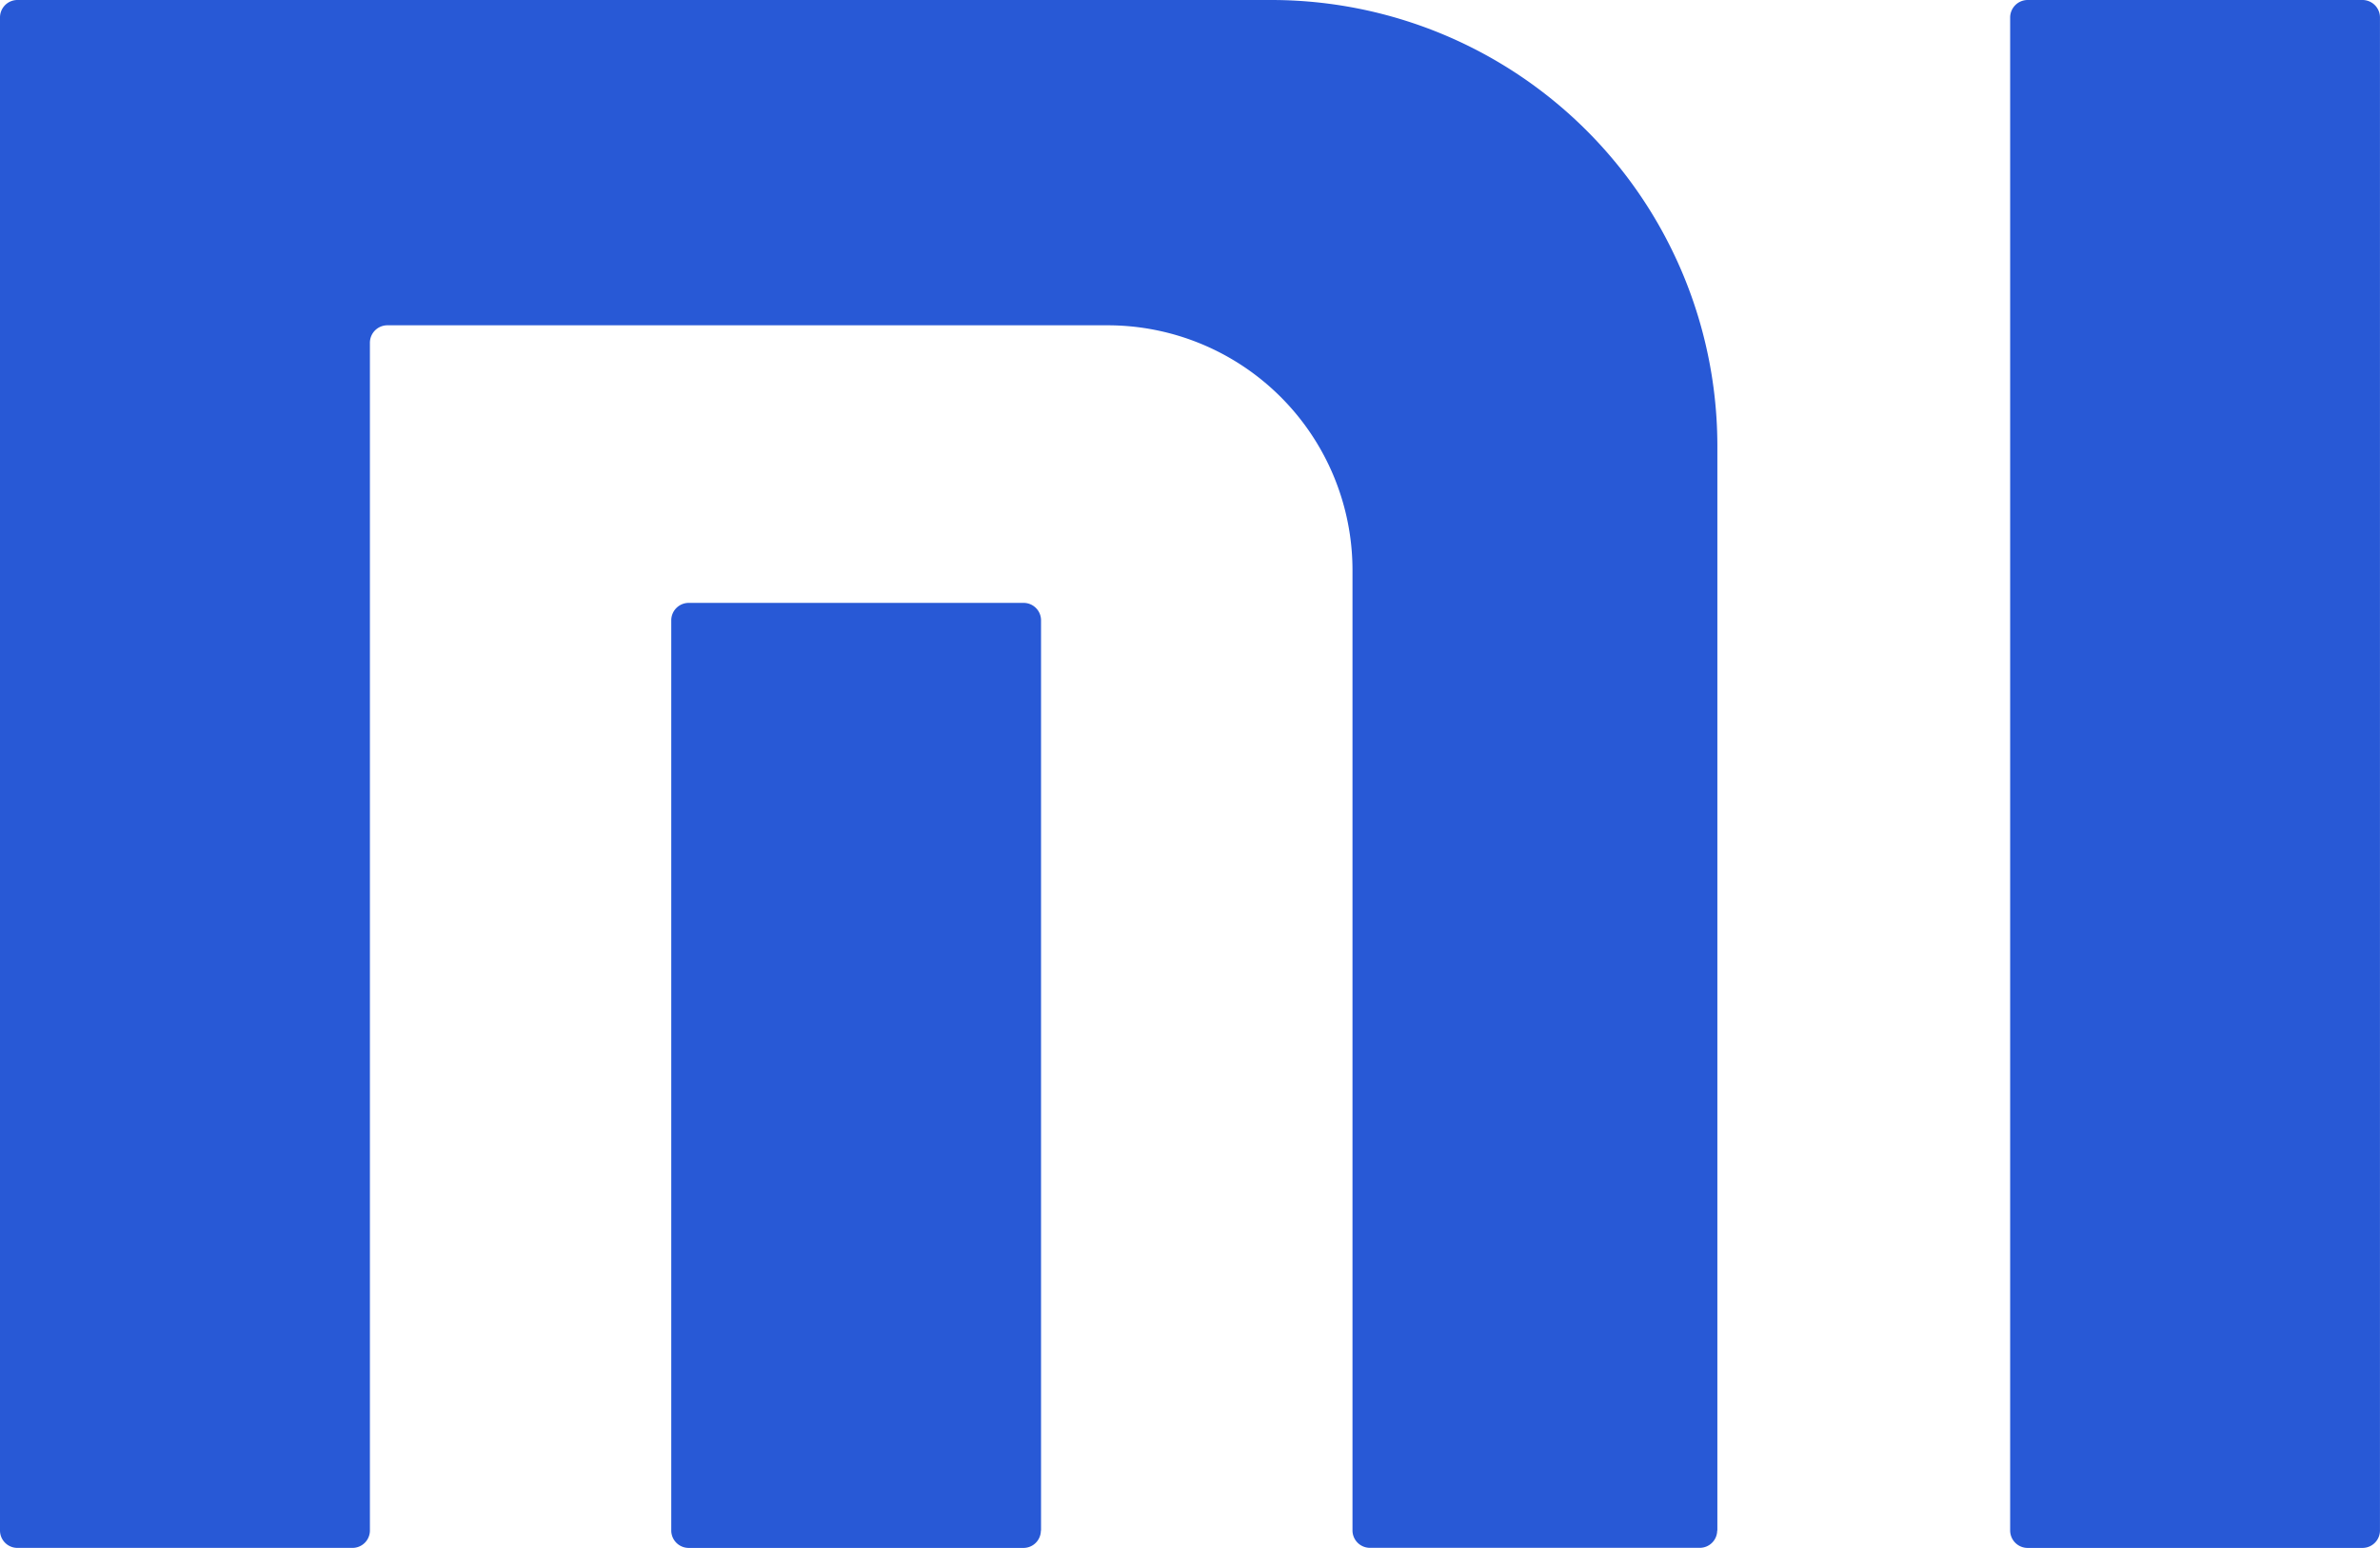
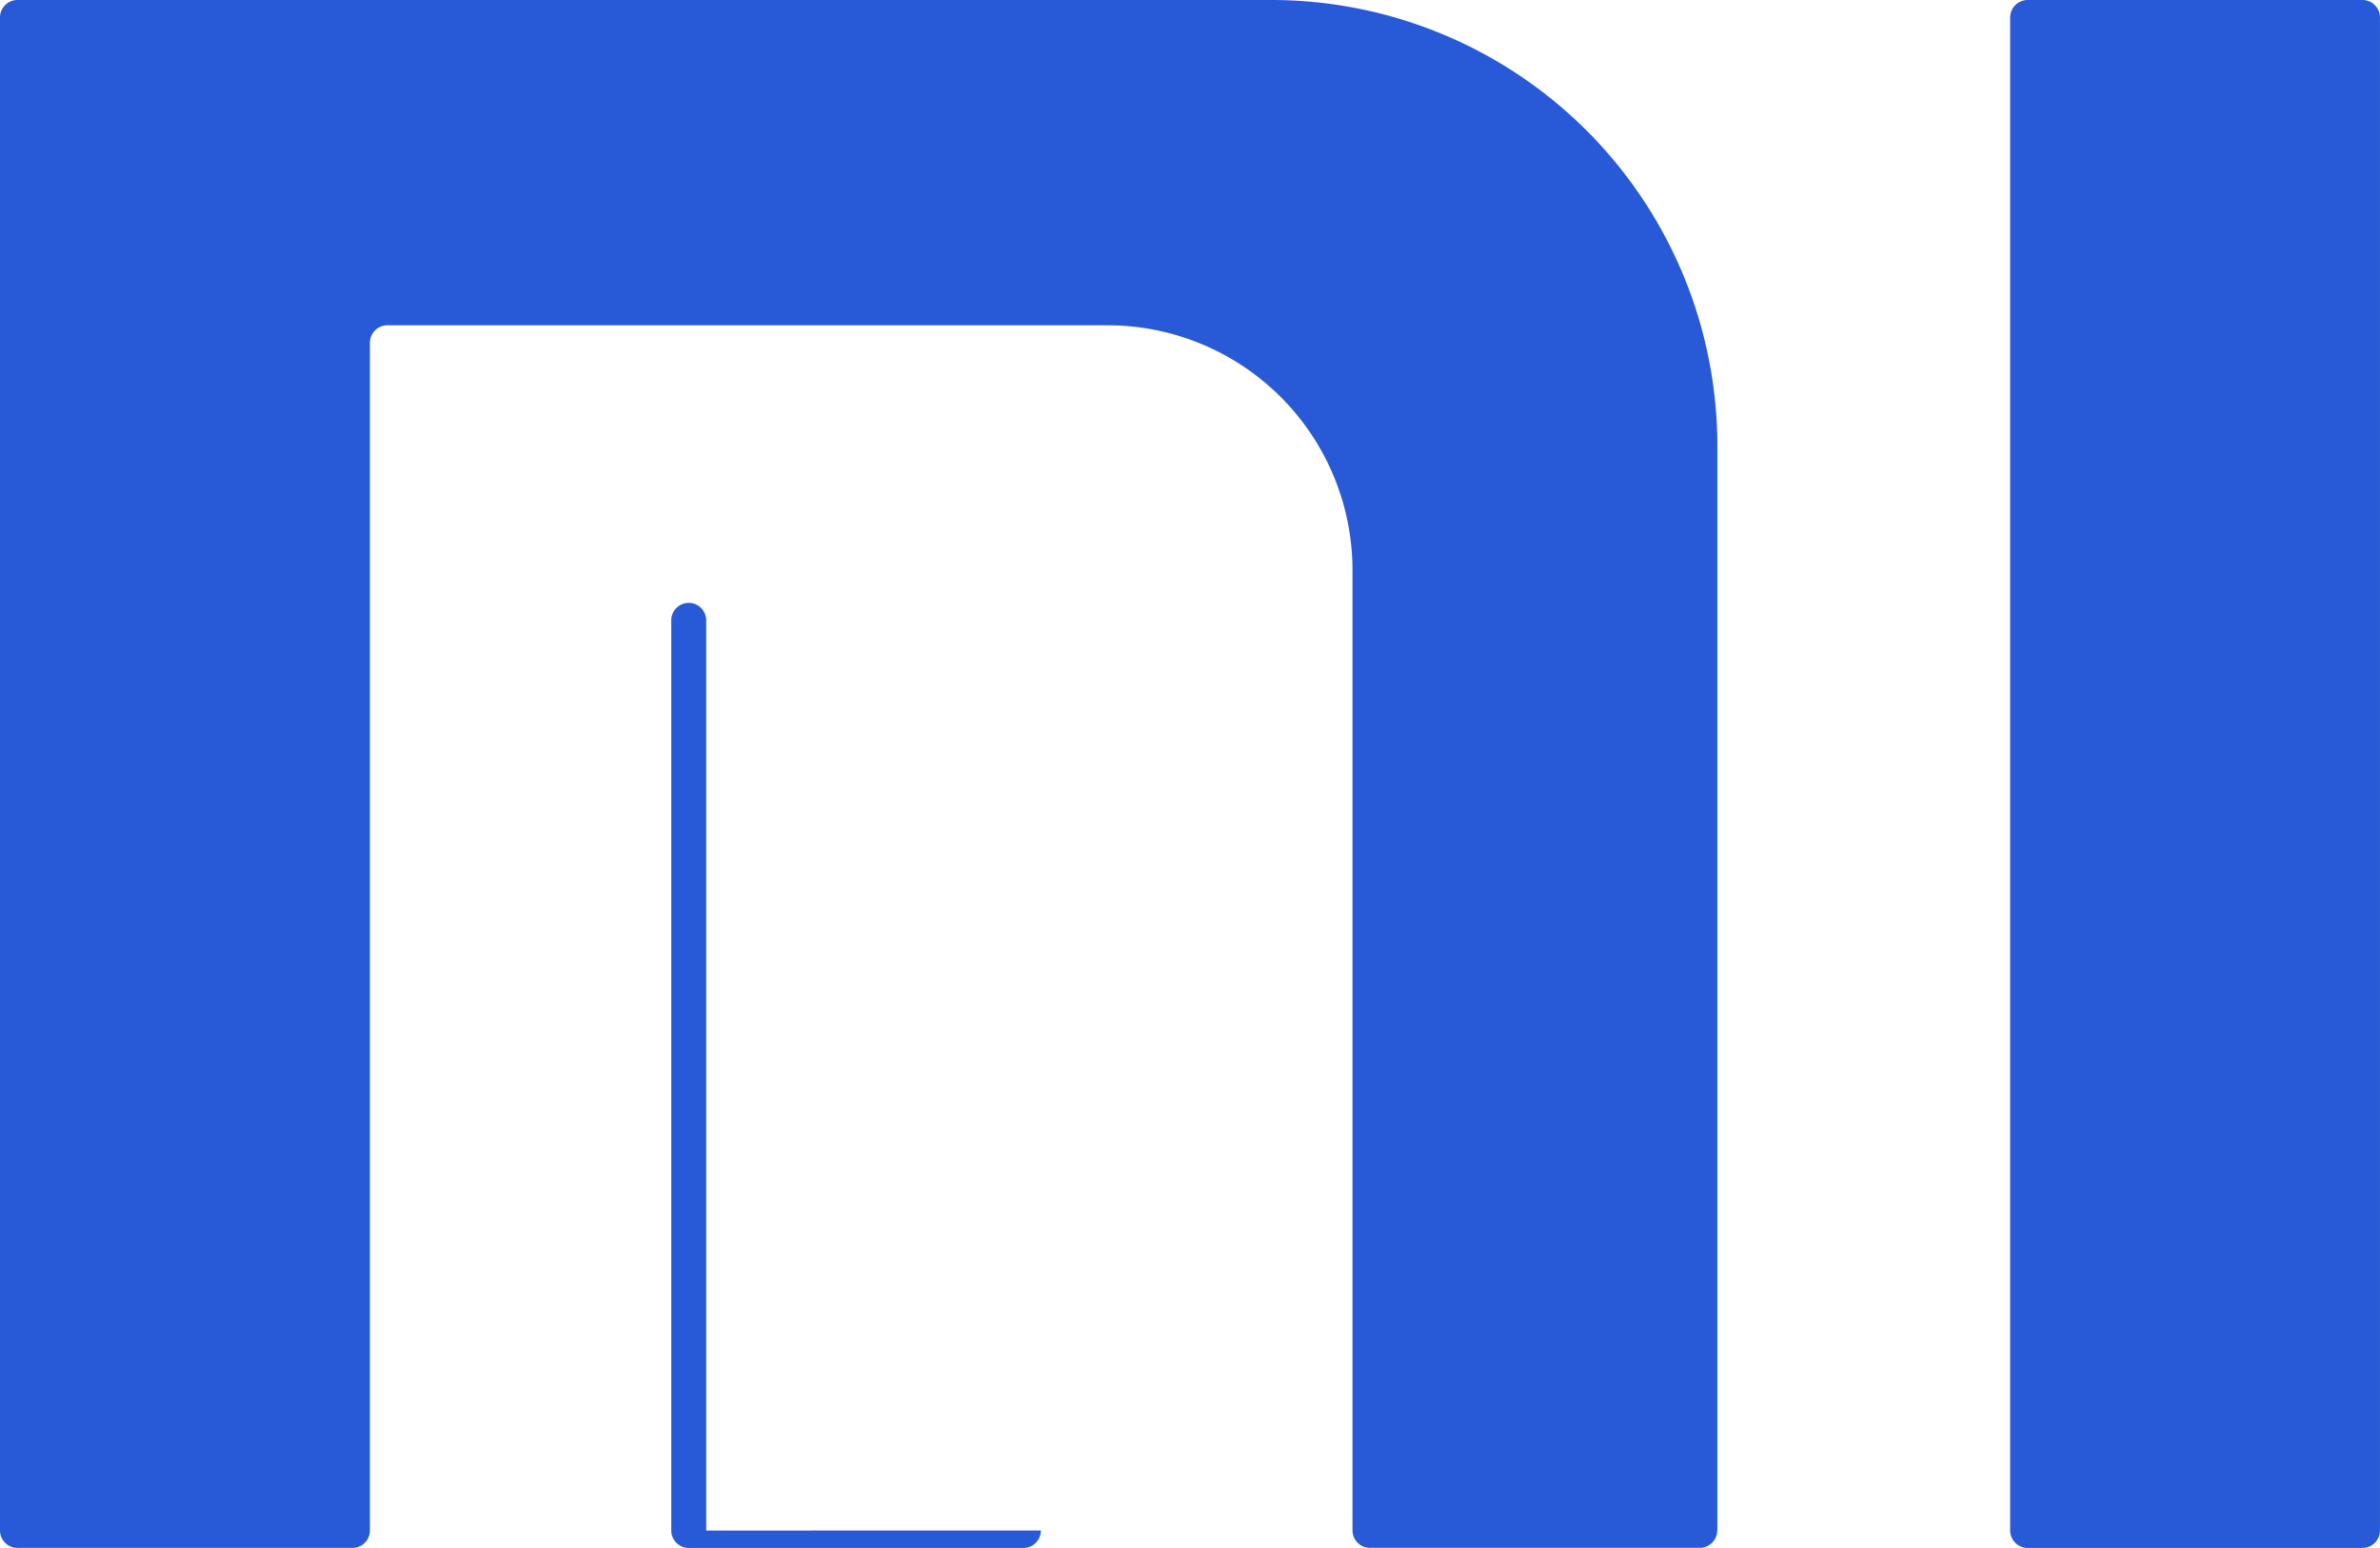
<svg xmlns="http://www.w3.org/2000/svg" width="69.493" height="45.195" viewBox="0 0 69.493 45.195">
-   <path id="icon35" d="M100.014,256.138V224.476A13.025,13.025,0,0,0,86.99,211.449H50.38a.509.509,0,0,0-.511.507v44.182a.508.508,0,0,0,.511.506h9.779a.509.509,0,0,0,.511-.509V221.457a.51.51,0,0,1,.511-.51H82.209a7.151,7.151,0,0,1,7.151,7.15v28.037a.509.509,0,0,0,.509.508H99.5a.508.508,0,0,0,.509-.506m-19.748,0a.508.508,0,0,1-.509.509H69.98a.51.51,0,0,1-.511-.509V229.562a.51.51,0,0,1,.511-.51h9.777a.509.509,0,0,1,.509.51v26.575Zm39.1,0a.51.51,0,0,1-.511.509h-9.774a.511.511,0,0,1-.513-.509V211.96a.512.512,0,0,1,.513-.511h9.774a.511.511,0,0,1,.511.511Z" transform="translate(-49.869 -211.449)" fill="#2859d6" />
+   <path id="icon35" d="M100.014,256.138V224.476A13.025,13.025,0,0,0,86.99,211.449H50.38a.509.509,0,0,0-.511.507v44.182a.508.508,0,0,0,.511.506h9.779a.509.509,0,0,0,.511-.509V221.457a.51.51,0,0,1,.511-.51H82.209a7.151,7.151,0,0,1,7.151,7.15v28.037a.509.509,0,0,0,.509.508H99.5a.508.508,0,0,0,.509-.506m-19.748,0a.508.508,0,0,1-.509.509H69.98a.51.51,0,0,1-.511-.509V229.562a.51.51,0,0,1,.511-.51a.509.509,0,0,1,.509.51v26.575Zm39.1,0a.51.51,0,0,1-.511.509h-9.774a.511.511,0,0,1-.513-.509V211.96a.512.512,0,0,1,.513-.511h9.774a.511.511,0,0,1,.511.511Z" transform="translate(-49.869 -211.449)" fill="#2859d6" />
</svg>